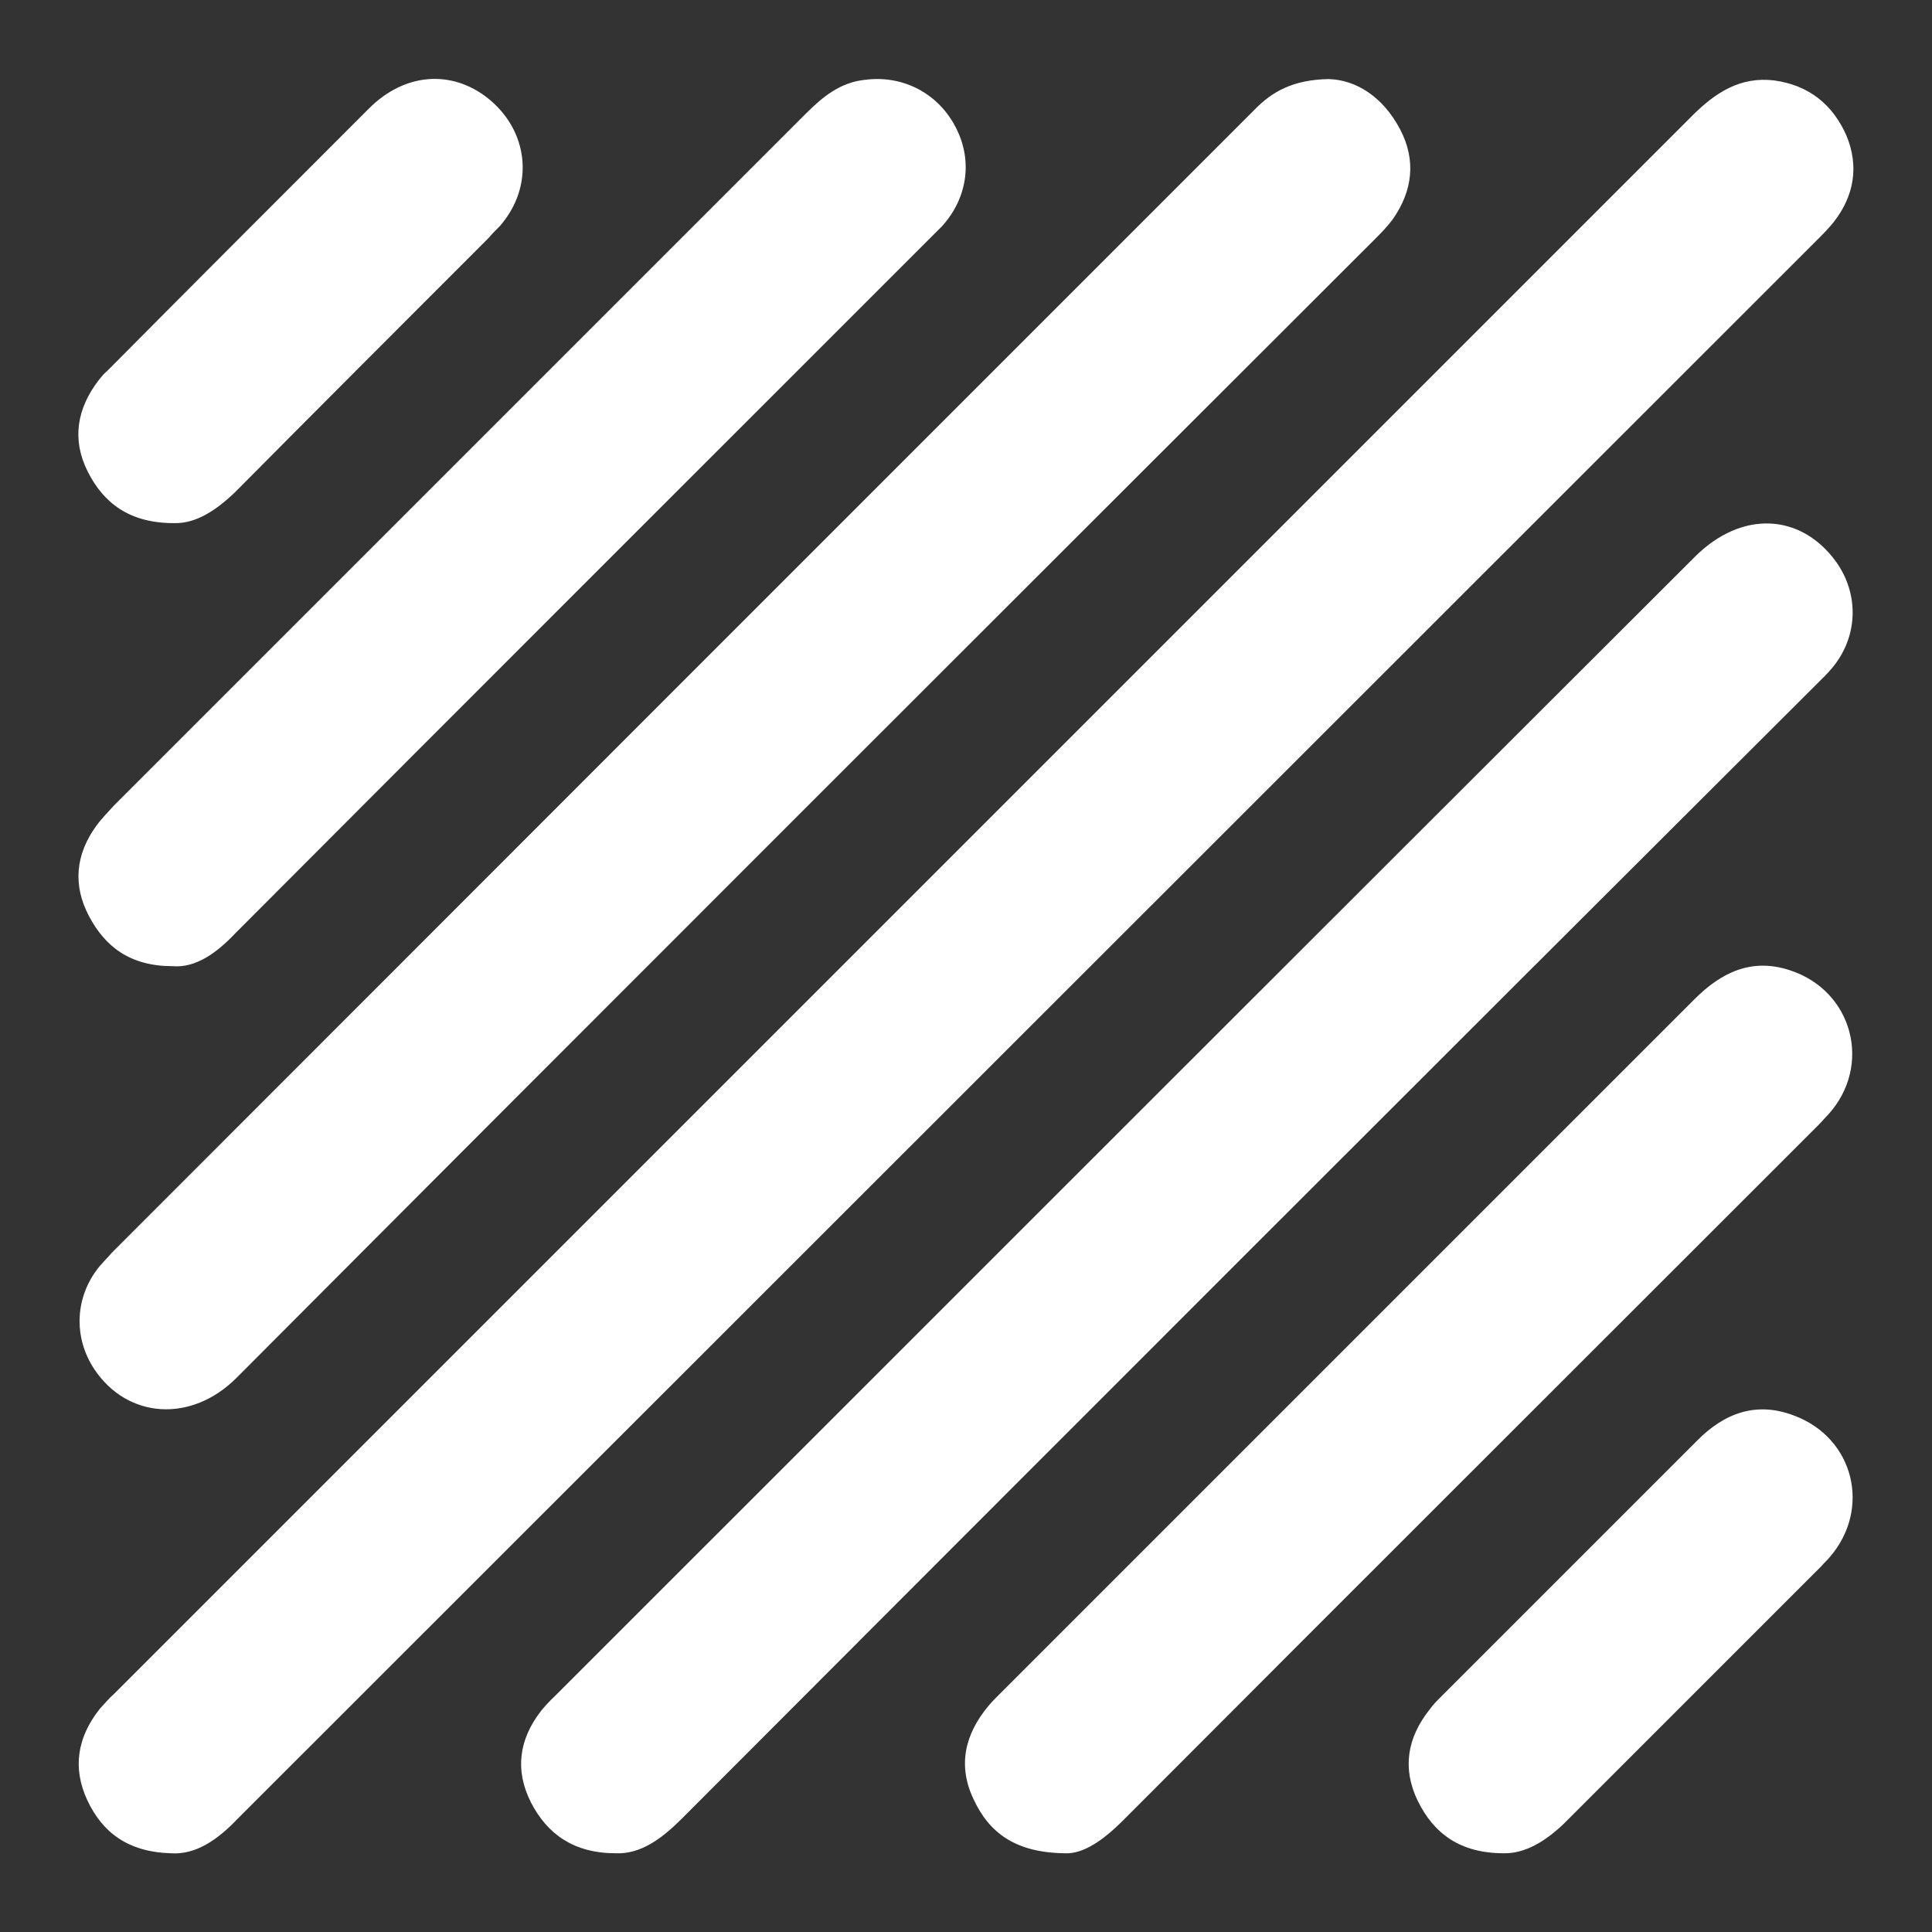
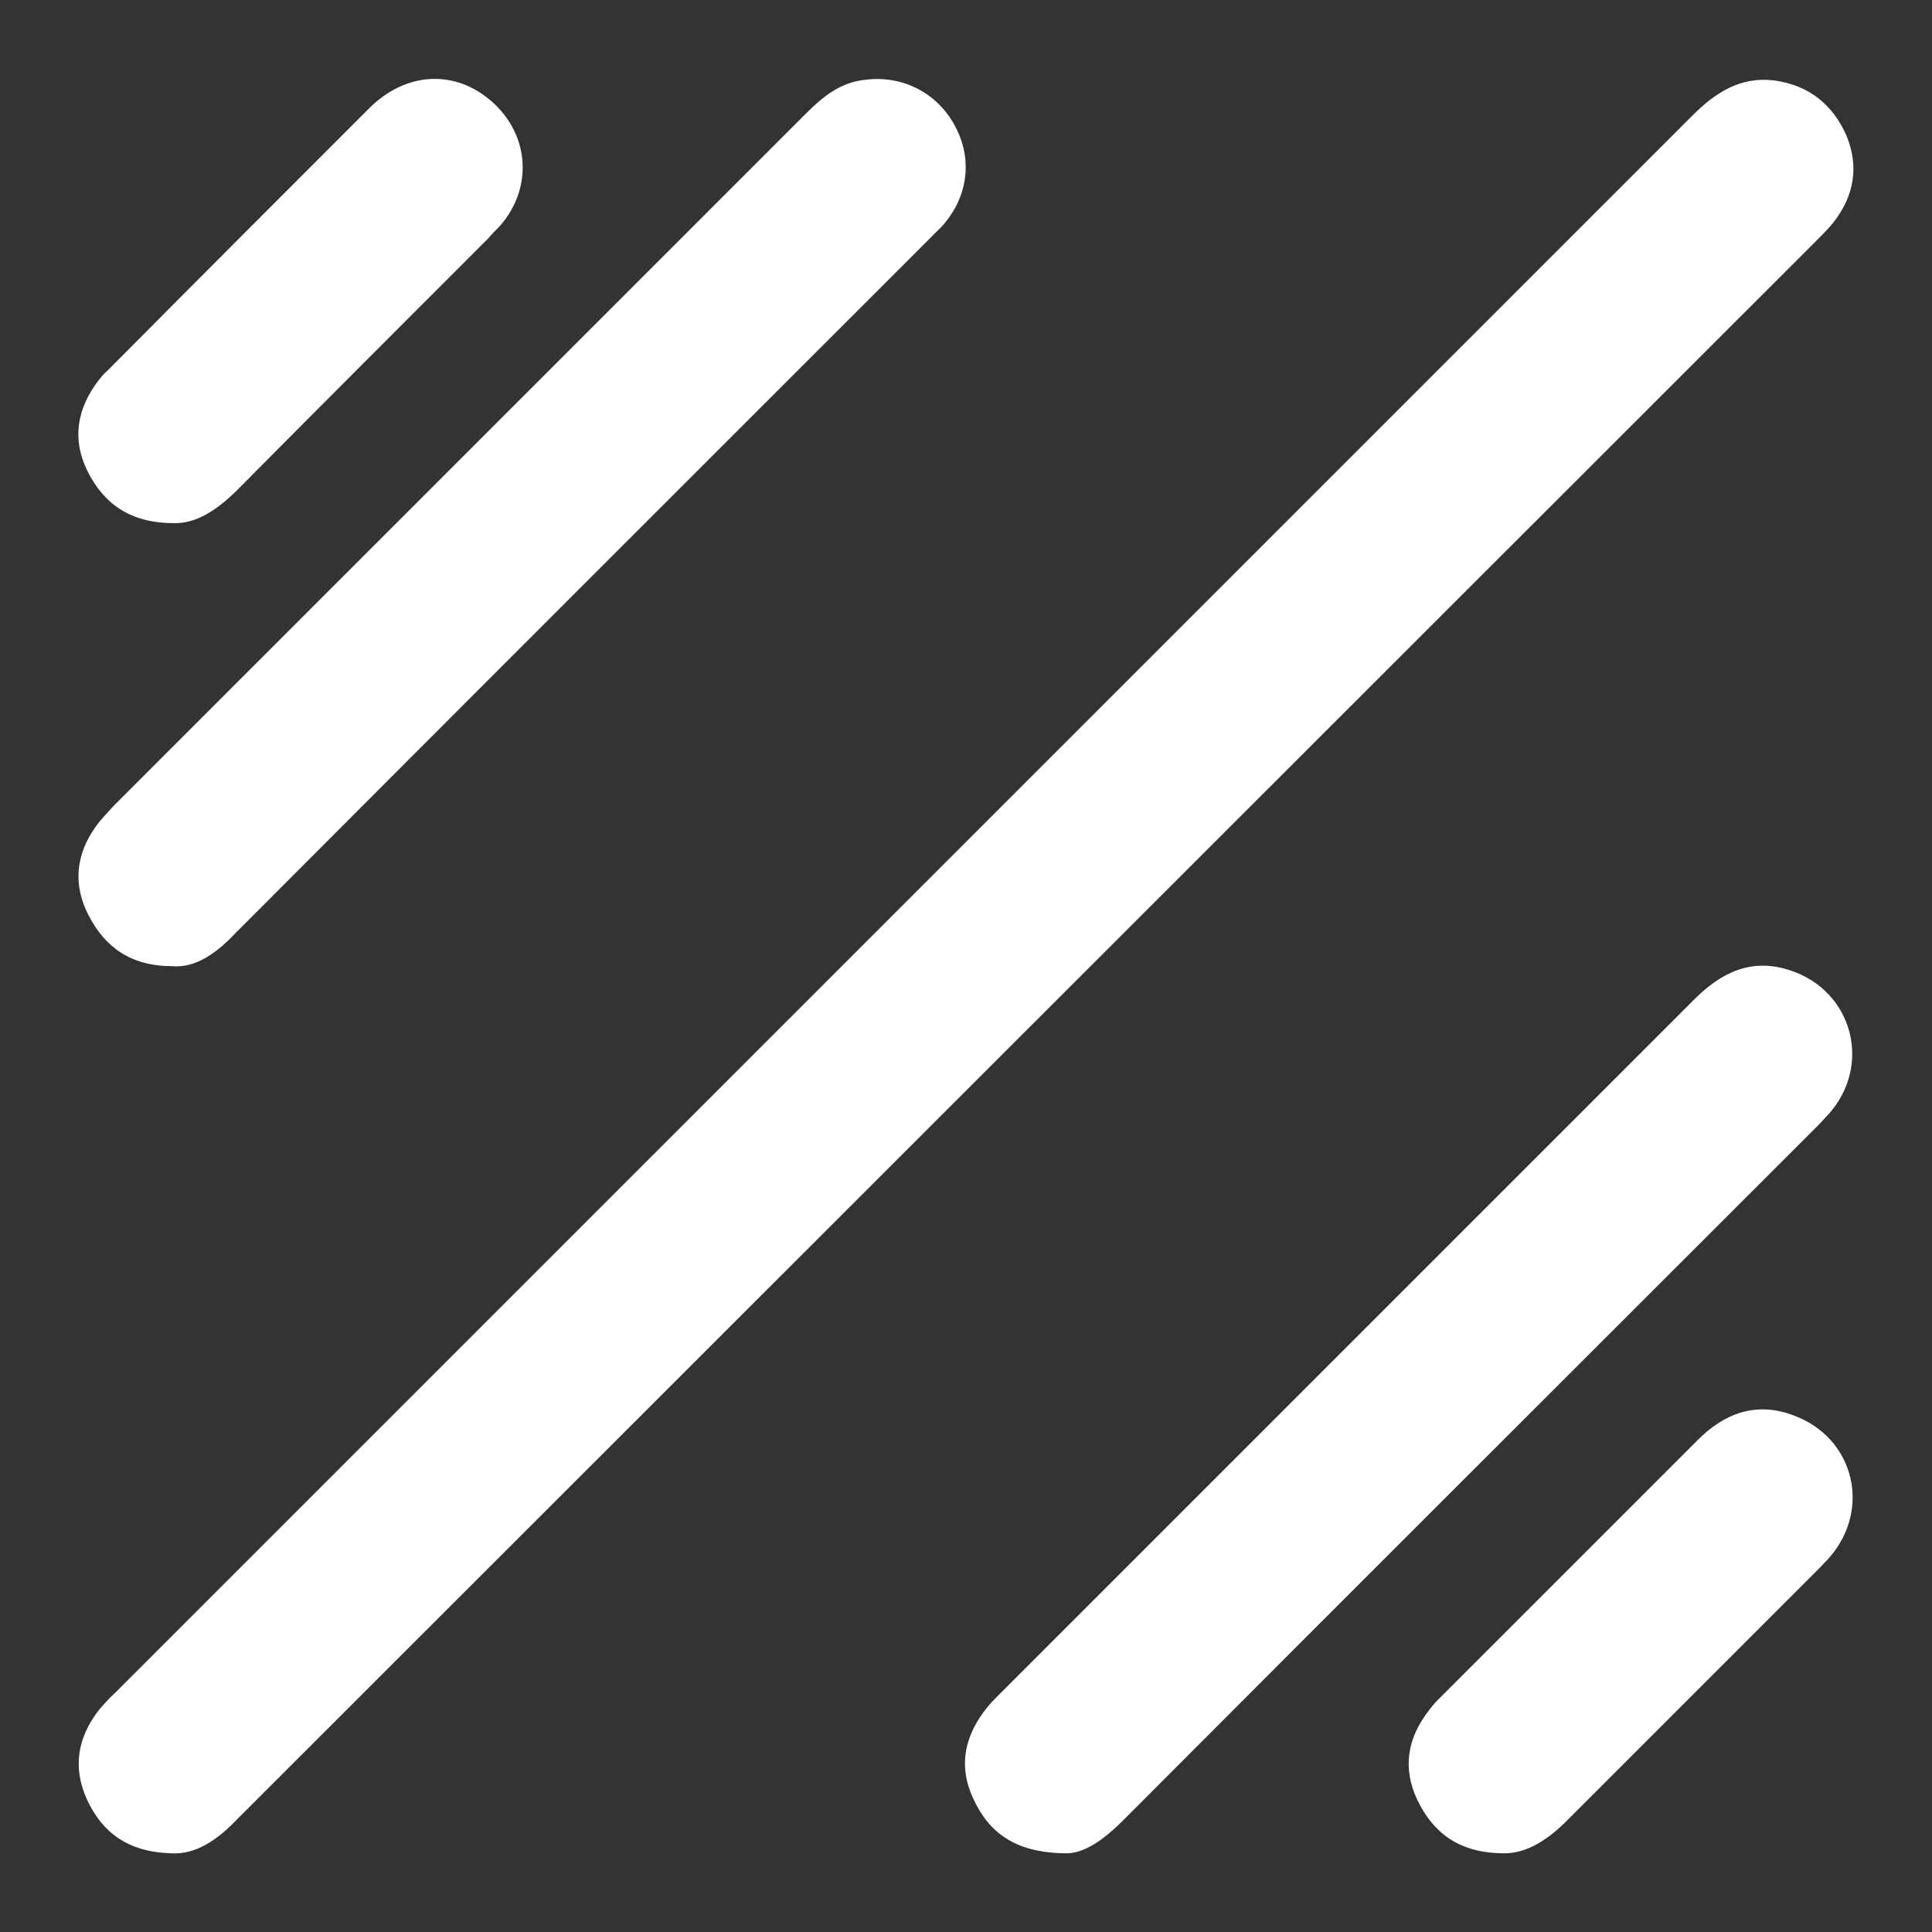
<svg xmlns="http://www.w3.org/2000/svg" version="1.1" id="Layer_1" x="0px" y="0px" viewBox="0 0 566.9 566.9" style="enable-background:new 0 0 566.9 566.9;" xml:space="preserve">
  <rect x="0" y="0" width="566.9" height="566.9" fill="#333333" stroke="none" />
  <style type="text/css">
	.st0{fill:#FFFFFF;}
</style>
  <path class="st0" d="M50.1,543.8c-12.7-0.4-20.1-6.2-24.5-15.6c-4.4-9.5-2.9-18.5,3.7-26.8c1.4-1.5,2.7-3.1,4.2-4.4  c154.3-154.3,308.7-308.7,463-463c6.8-6.8,14.1-11.6,24.1-10.4c10.2,1.4,17.2,7.1,21.2,16.2c3.7,8.9,2.3,17.6-3.7,25.3  c-1.5,1.9-3.3,3.7-5,5.4C378.6,224.9,224.3,379.2,69.7,533.7C63.8,539.9,57.4,544.3,50.1,543.8z" />
-   <path class="st0" d="M389.8,23.2c8.1,0.2,16,5.2,21,14.7c4.8,9.1,3.7,18.1-2.1,26.4c-1.4,1.9-3.1,3.7-4.8,5.4  C292.2,181.3,180.7,292.6,69.4,404.3c-13.3,13.3-32,12-41.7-2.5c-6.2-9.3-5.8-21.2,1.4-30.1c1.2-1.4,2.5-2.7,3.7-4.1  C144.4,255.9,256.1,144.2,368,32.3C373.2,26.9,379.4,23.4,389.8,23.2z" />
-   <path class="st0" d="M180.7,543.8c-12.3,0-20.1-5.6-24.9-14.9c-4.8-9.5-3.5-18.5,2.9-26.8c1.2-1.5,2.7-3.1,4.1-4.4  c111.5-111.5,223-223,334.5-334.3c13.7-13.7,31.1-12.9,41.5,1.5c6.8,9.6,6.4,22-1.2,31.1c-1.4,1.7-3.1,3.3-4.6,4.8  C422,311.5,310.9,422.6,200,533.7C194.2,539.5,188,544.1,180.7,543.8z" />
  <path class="st0" d="M312.4,543.8c-14.5-0.2-22.2-6-26.8-16c-4.6-9.8-2.5-18.9,4.4-27.2c1-1.2,1.9-2.1,2.9-3.1  c68.1-68.1,136.2-136.2,204.3-204.3c7.9-7.9,16.8-12.2,28-8.5c18.5,6,24.3,28,11.2,42.4c-1,1-1.9,2.1-2.9,3.1  c-67.9,67.9-136,135.8-203.9,203.9C324,539.7,318,544.1,312.4,543.8z" />
  <path class="st0" d="M50.6,283.5c-12.3,0-19.7-5.6-24.5-14.7c-4.8-9.1-3.9-18.1,2.1-26.4c1.5-2.1,3.5-4.1,5.2-6  c67.7-67.7,135.4-135.4,203-203c5-5,10.2-9.3,17.6-10c11.2-1.4,21.6,4.2,26.6,14.3c4.8,9.5,3.3,20.4-4.2,28.7  c-1.2,1.2-2.3,2.3-3.5,3.5C205,137.8,136.9,205.8,69,273.9C63.6,279.6,57.4,284.1,50.6,283.5z" />
  <path class="st0" d="M51,153.5c-12.9,0-20.6-5.8-25.3-15.2s-3.1-18.5,3.3-26.8c0.8-1,1.5-1.9,2.5-2.7c25.5-25.7,51.1-51.3,76.8-77  c10.4-10.4,24.1-11.4,34.7-3.1c12.2,9.6,13.9,25.9,3.7,37.6c-1.2,1.2-2.3,2.3-3.3,3.5c-24.9,24.9-49.6,49.6-74.3,74.5  C63.6,149.6,57.6,153.7,51,153.5z" />
  <path class="st0" d="M441.3,543.8c-12.9,0-20.6-5.8-25.3-15.4c-4.6-9.5-3.1-18.5,3.5-26.8c1-1.4,2.1-2.5,3.3-3.7  c25.1-25.1,50-50,75-75c8.1-8.3,17.6-11.8,28.7-7.5c17.6,6.6,22.6,27.4,10.4,41.5c-0.8,1-1.7,1.7-2.5,2.7  c-25.1,25.1-50.4,50.4-75.4,75.4C453.5,540.3,447.5,543.9,441.3,543.8z" />
</svg>